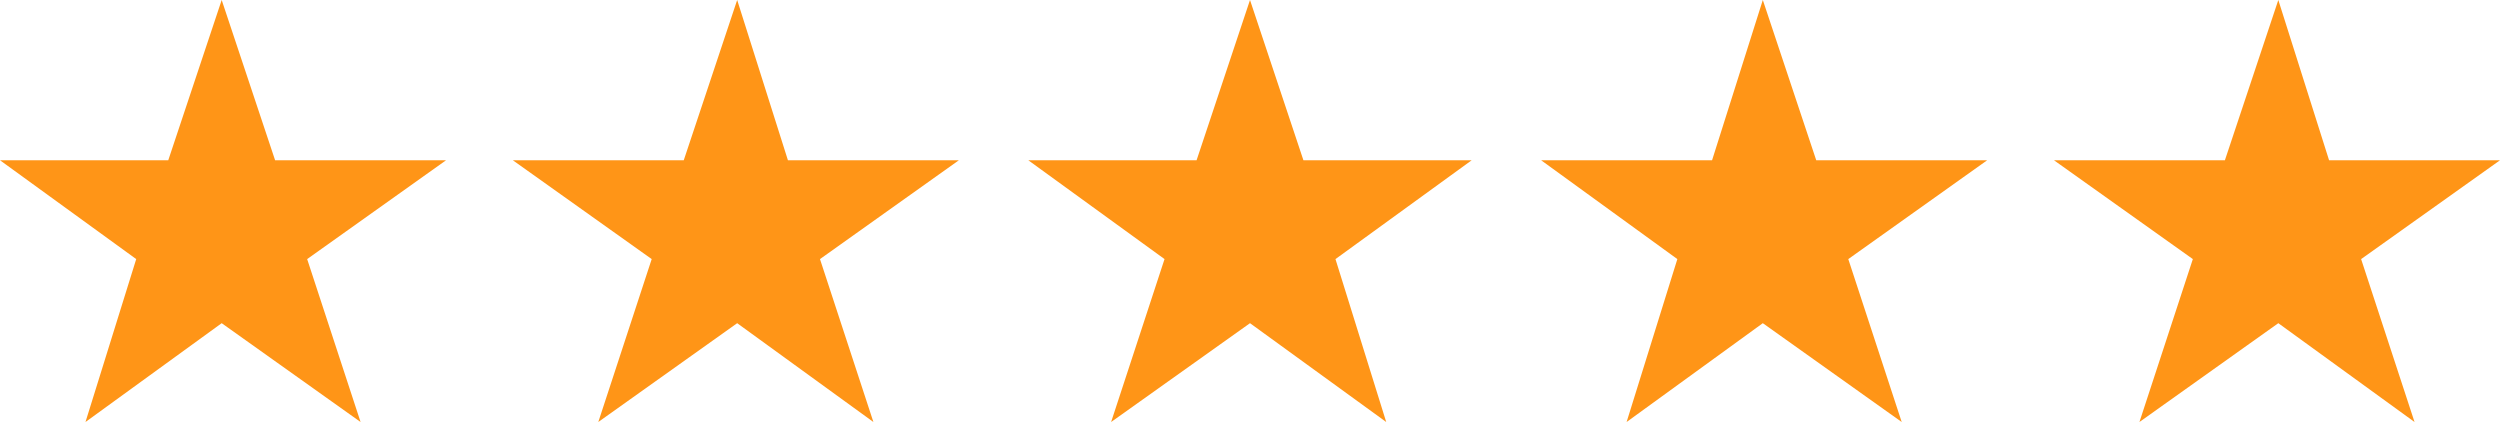
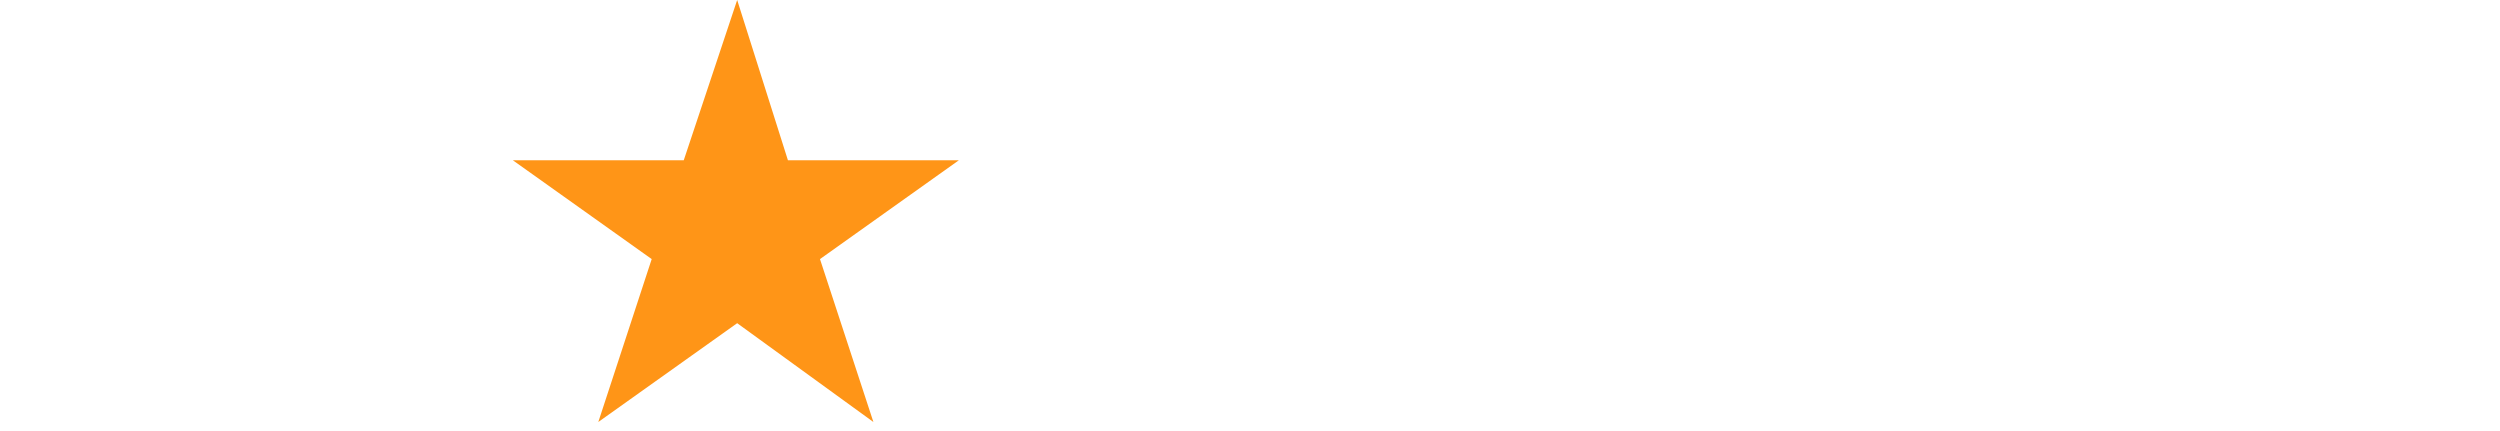
<svg xmlns="http://www.w3.org/2000/svg" width="261" height="45" viewBox="0 0 261 45" fill="none">
-   <path d="M23.144 0L28.721 16.731H46.568L32.067 27.049L37.644 44.058L23.144 33.74L8.924 44.058L14.221 27.049L0 16.731H17.567L23.144 0Z" fill="#FF9517" />
  <path d="M76.961 0L82.259 16.731H100.106L85.606 27.049L91.183 44.058L76.961 33.74L62.462 44.058L68.038 27.049L53.539 16.731H71.384L76.961 0Z" fill="#FF9517" />
-   <path d="M130.5 0L136.077 16.731H153.644L139.423 27.049L144.721 44.058L130.5 33.74L116 44.058L121.577 27.049L107.355 16.731H124.923L130.5 0Z" fill="#FF9517" />
-   <path d="M184.038 0L189.615 16.731H207.461L192.961 27.049L198.538 44.058L184.038 33.74L169.817 44.058L175.115 27.049L160.894 16.731H178.74L184.038 0Z" fill="#FF9517" />
-   <path d="M237.856 0L243.155 16.731H261.001L246.501 27.049L252.078 44.058L237.856 33.74L223.357 44.058L228.933 27.049L214.434 16.731H232.279L237.856 0Z" fill="#FF9517" />
</svg>